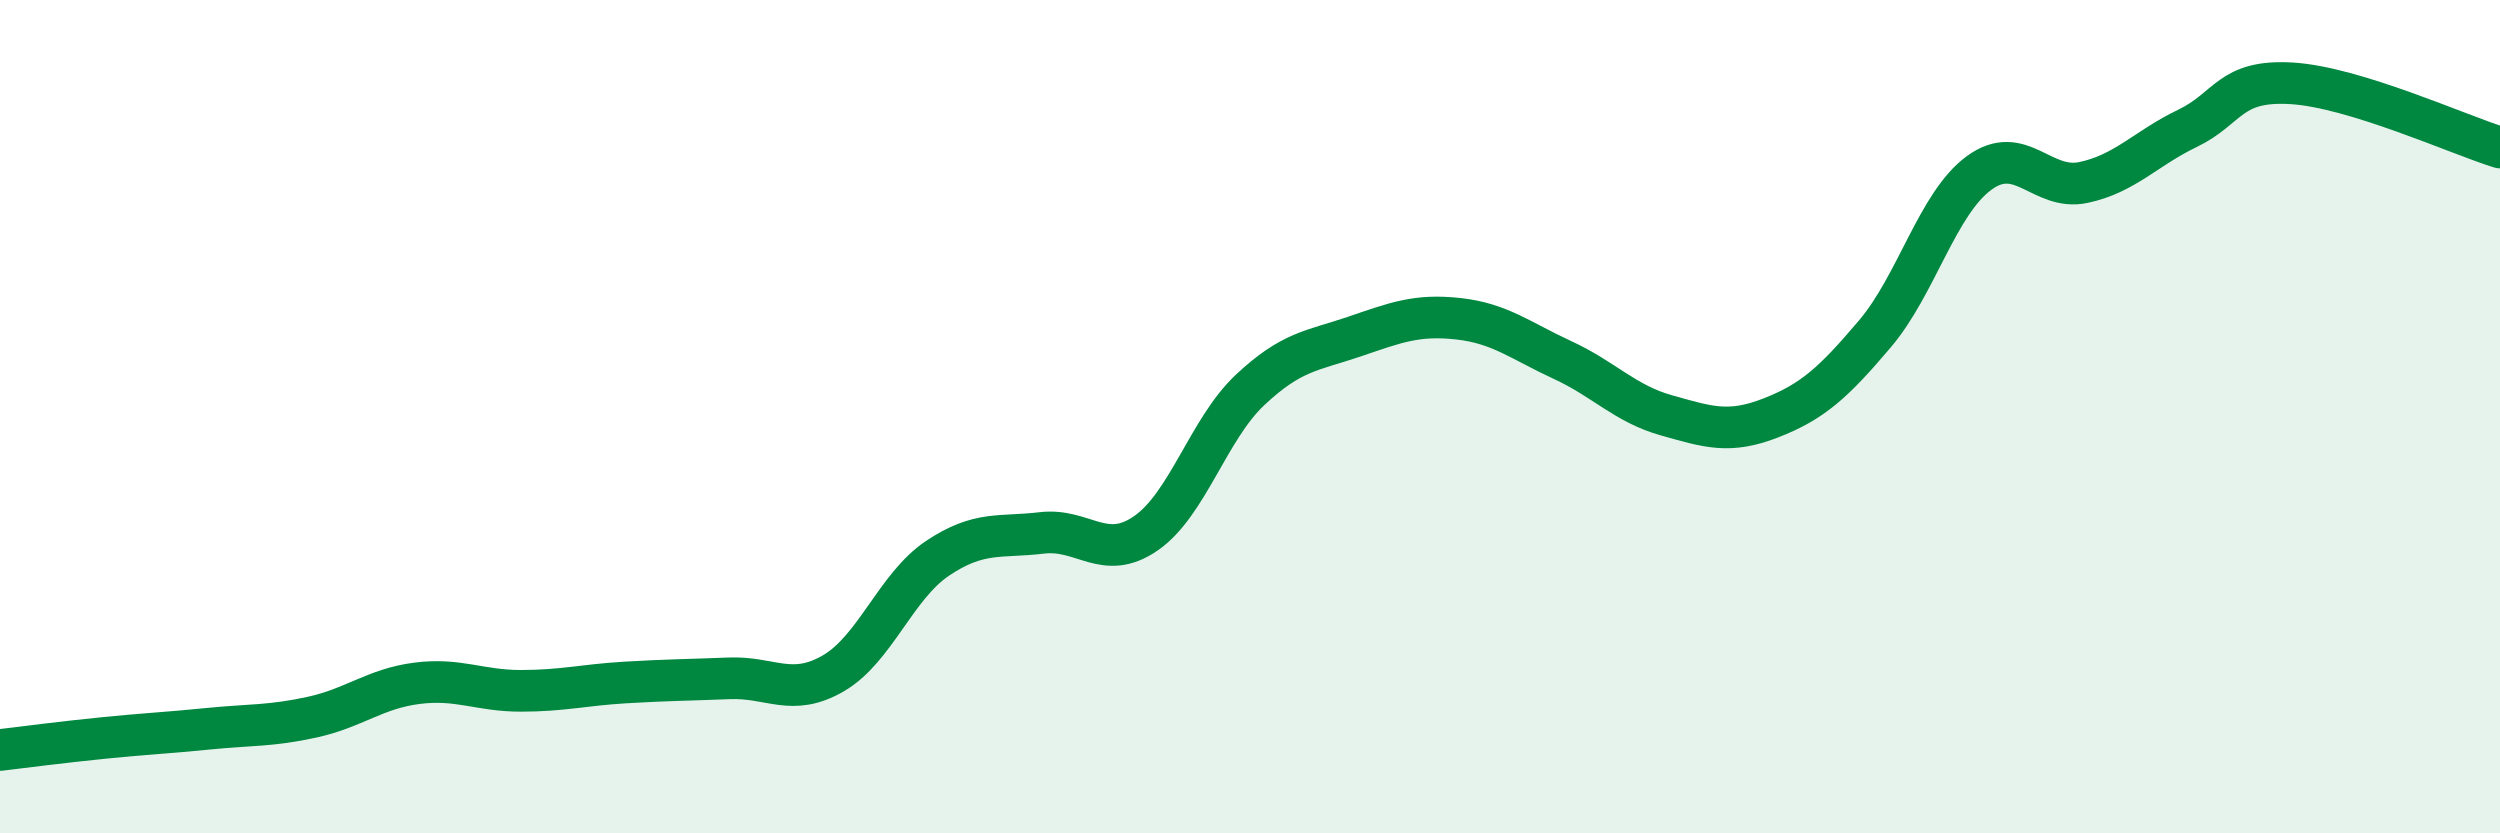
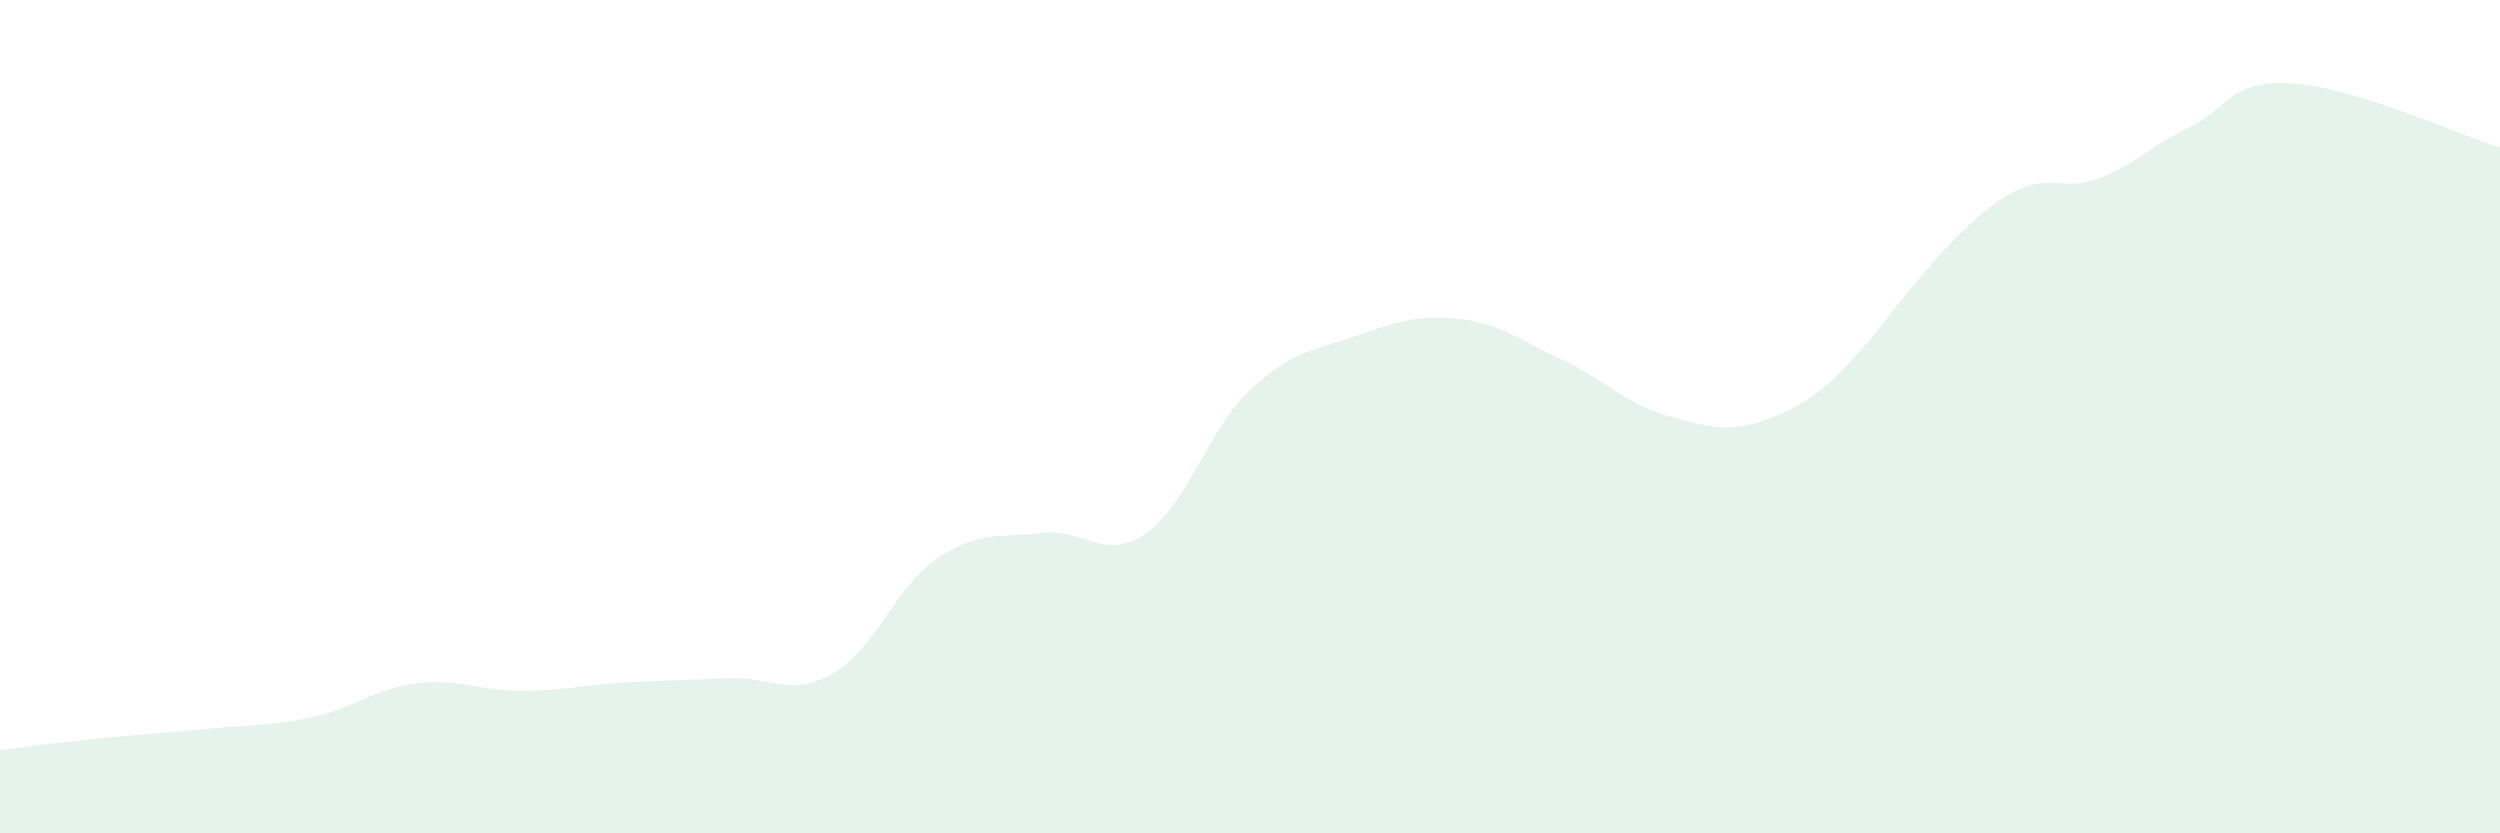
<svg xmlns="http://www.w3.org/2000/svg" width="60" height="20" viewBox="0 0 60 20">
-   <path d="M 0,18 C 0.5,17.94 1.5,17.81 2.5,17.71 C 3.5,17.61 4,17.59 5,17.49 C 6,17.39 6.5,17.43 7.5,17.21 C 8.5,16.99 9,16.53 10,16.4 C 11,16.27 11.5,16.58 12.5,16.58 C 13.5,16.58 14,16.44 15,16.38 C 16,16.32 16.5,16.32 17.5,16.28 C 18.5,16.24 19,16.74 20,16.16 C 21,15.58 21.5,14.07 22.5,13.4 C 23.5,12.73 24,12.91 25,12.79 C 26,12.67 26.5,13.49 27.5,12.8 C 28.5,12.11 29,10.3 30,9.36 C 31,8.42 31.5,8.42 32.5,8.08 C 33.5,7.74 34,7.54 35,7.65 C 36,7.76 36.5,8.18 37.5,8.64 C 38.5,9.1 39,9.69 40,9.97 C 41,10.25 41.5,10.42 42.5,10.03 C 43.5,9.64 44,9.19 45,8.01 C 46,6.83 46.5,4.88 47.5,4.15 C 48.5,3.42 49,4.59 50,4.38 C 51,4.17 51.5,3.56 52.5,3.08 C 53.5,2.6 53.5,1.91 55,2 C 56.5,2.09 59,3.23 60,3.54L60 20L0 20Z" fill="#008740" opacity="0.1" stroke-linecap="round" stroke-linejoin="round" />
-   <path d="M 0,18 C 0.5,17.94 1.5,17.81 2.5,17.71 C 3.5,17.61 4,17.59 5,17.49 C 6,17.39 6.5,17.43 7.5,17.21 C 8.5,16.99 9,16.53 10,16.4 C 11,16.27 11.5,16.58 12.5,16.58 C 13.5,16.58 14,16.44 15,16.38 C 16,16.32 16.5,16.32 17.5,16.28 C 18.5,16.24 19,16.74 20,16.16 C 21,15.58 21.5,14.07 22.5,13.4 C 23.5,12.73 24,12.91 25,12.79 C 26,12.67 26.5,13.49 27.5,12.8 C 28.5,12.11 29,10.3 30,9.36 C 31,8.42 31.5,8.42 32.5,8.08 C 33.5,7.74 34,7.54 35,7.65 C 36,7.76 36.5,8.18 37.5,8.64 C 38.5,9.1 39,9.69 40,9.97 C 41,10.25 41.5,10.42 42.5,10.03 C 43.5,9.64 44,9.19 45,8.01 C 46,6.83 46.5,4.88 47.5,4.15 C 48.5,3.42 49,4.59 50,4.38 C 51,4.17 51.5,3.56 52.5,3.08 C 53.5,2.6 53.5,1.91 55,2 C 56.5,2.09 59,3.23 60,3.54" stroke="#008740" stroke-width="1" fill="none" stroke-linecap="round" stroke-linejoin="round" />
+   <path d="M 0,18 C 0.5,17.94 1.5,17.81 2.5,17.71 C 3.5,17.61 4,17.59 5,17.49 C 6,17.39 6.5,17.43 7.5,17.21 C 8.5,16.99 9,16.53 10,16.4 C 11,16.27 11.5,16.58 12.5,16.58 C 13.5,16.58 14,16.44 15,16.38 C 16,16.32 16.5,16.32 17.5,16.28 C 18.5,16.24 19,16.74 20,16.16 C 21,15.58 21.5,14.07 22.5,13.4 C 23.5,12.73 24,12.91 25,12.79 C 26,12.67 26.5,13.49 27.5,12.8 C 28.5,12.11 29,10.3 30,9.36 C 31,8.42 31.5,8.42 32.5,8.08 C 33.5,7.74 34,7.54 35,7.65 C 36,7.76 36.5,8.18 37.5,8.64 C 38.5,9.1 39,9.69 40,9.97 C 41,10.25 41.5,10.42 42.5,10.03 C 43.5,9.64 44,9.19 45,8.01 C 48.5,3.42 49,4.59 50,4.38 C 51,4.17 51.5,3.56 52.5,3.08 C 53.5,2.6 53.5,1.91 55,2 C 56.5,2.09 59,3.23 60,3.54L60 20L0 20Z" fill="#008740" opacity="0.1" stroke-linecap="round" stroke-linejoin="round" />
</svg>